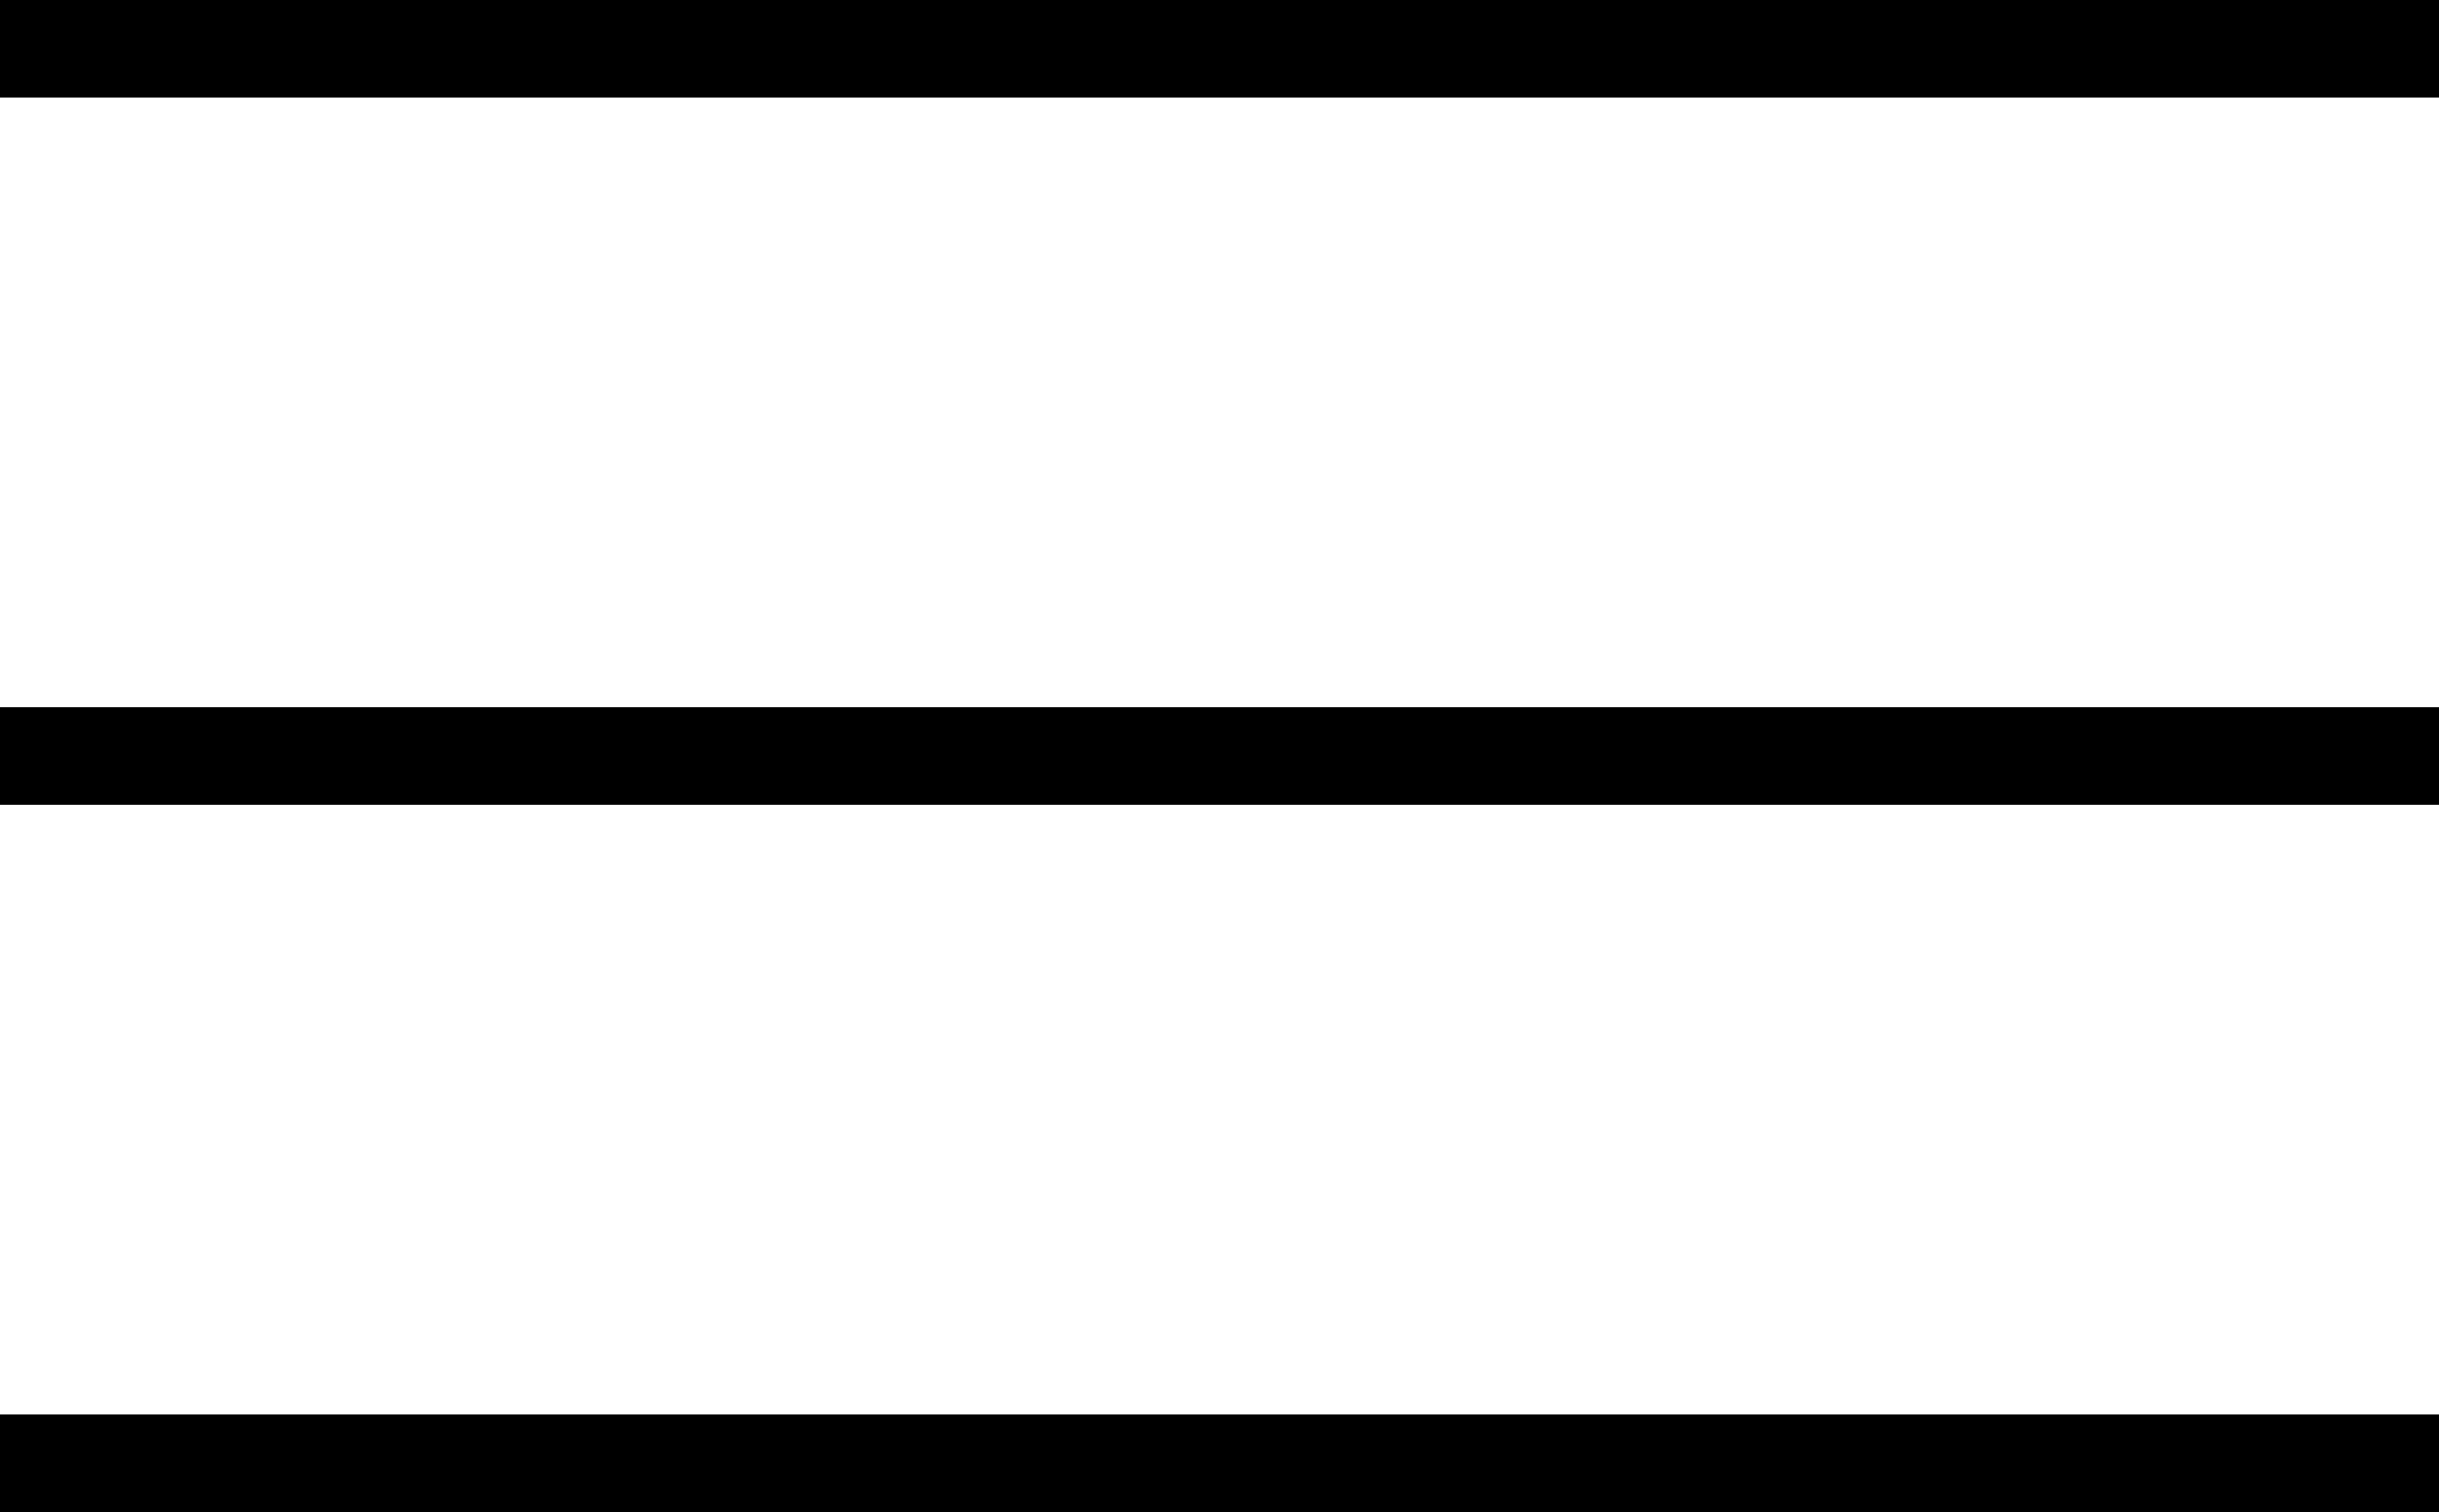
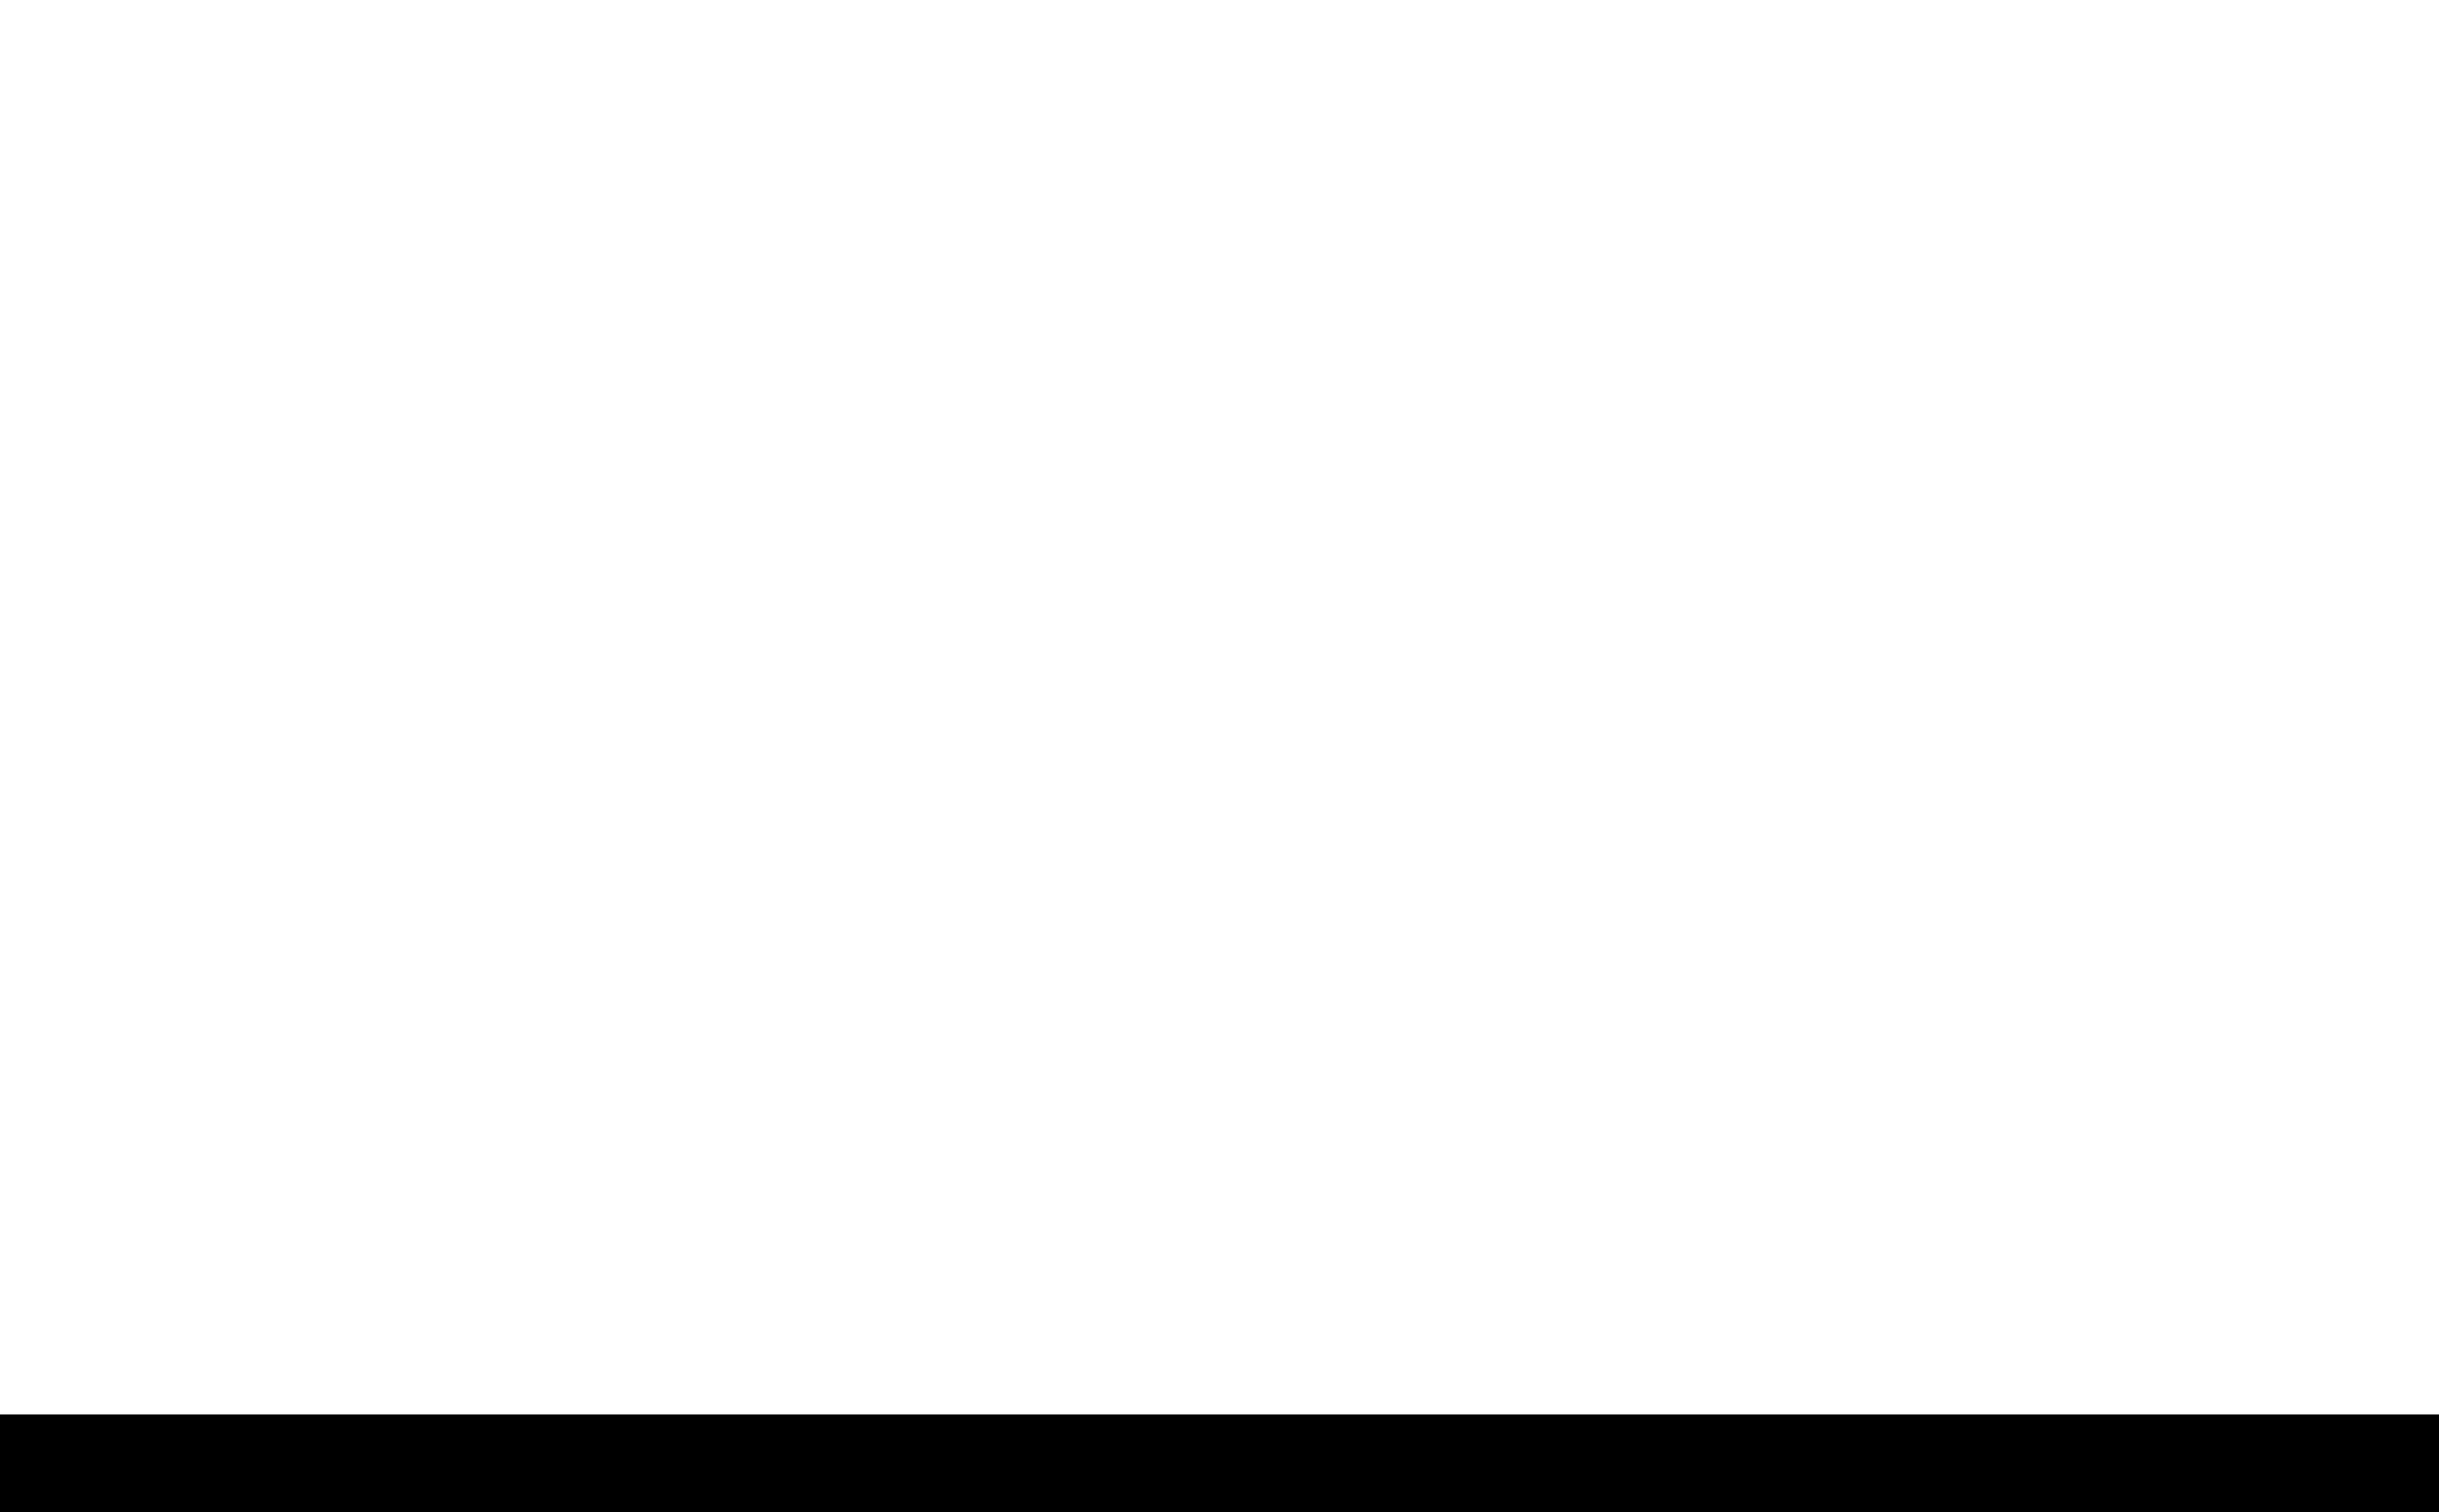
<svg xmlns="http://www.w3.org/2000/svg" version="1.1" id="Layer_1" x="0px" y="0px" viewBox="0 0 500 310" style="enable-background:new 0 0 500 310;" xml:space="preserve">
  <g>
    <g>
-       <rect width="500" height="20" />
-     </g>
+       </g>
  </g>
  <g>
    <g>
-       <rect y="145" width="500" height="20" />
-     </g>
+       </g>
  </g>
  <g>
    <g>
      <rect y="290" width="500" height="20" />
    </g>
  </g>
</svg>